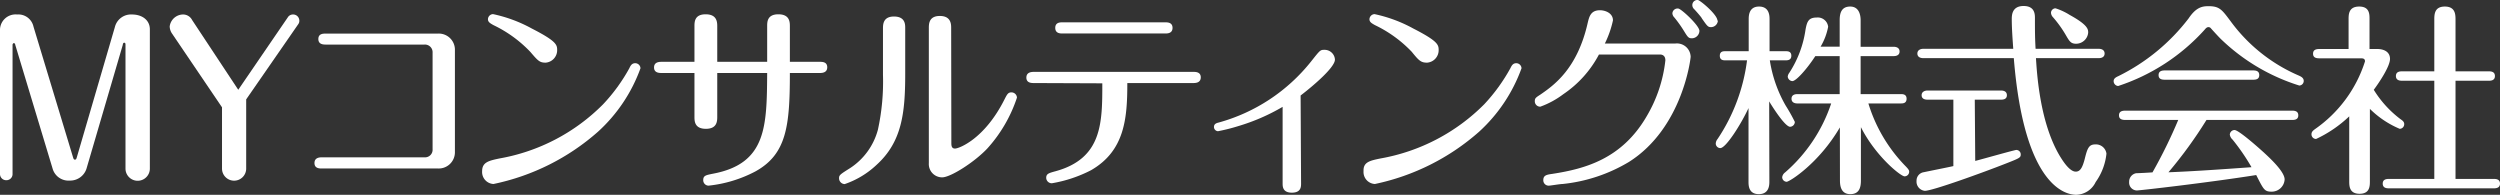
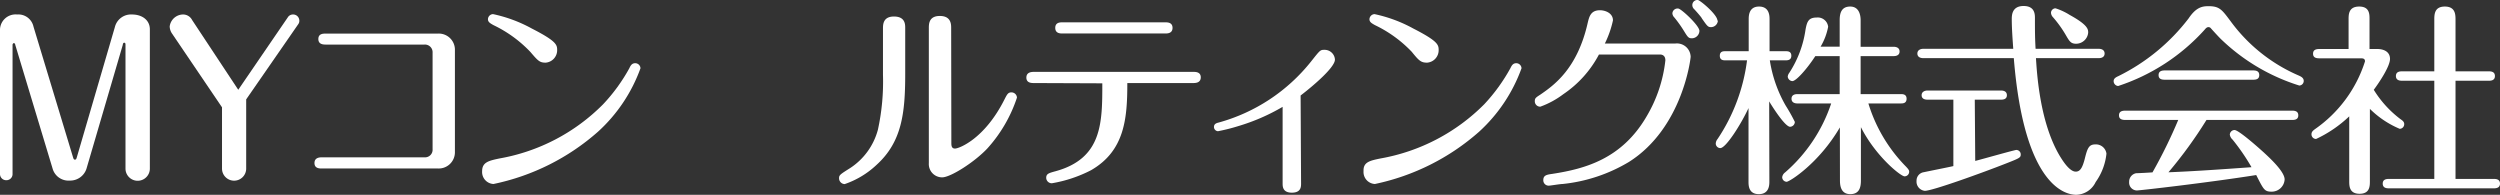
<svg xmlns="http://www.w3.org/2000/svg" width="270.93" height="21.11" viewBox="0 0 270.93 21.11">
  <rect x="0" y="0" width="270.93" height="21.11" fill="#333333" stroke="none" />
  <g id="eec010cb-a724-4139-88bd-c763ab43e62b" data-name="レイヤー 2">
    <g id="a5e321df-1a5c-4c01-b3d9-e5eb5b55d9da" data-name="レイヤー 2のコピー">
      <g>
        <path d="M7.88,16.93c.09.29.11.37.24.37s.15-.06.24-.37l4.09-14A1.8,1.8,0,0,1,14.3,1.57c1.12,0,1.94.62,1.94,1.61V18.27a1.32,1.32,0,0,1-2.64,0V4.85c0-.07,0-.22-.13-.22s-.14.11-.18.29L9.37,18.29a1.86,1.86,0,0,1-1.82,1.28,1.79,1.79,0,0,1-1.85-1.3L1.65,4.85c0-.11-.09-.18-.15-.18s-.14.11-.14.18v14a.66.66,0,0,1-.66.68.67.67,0,0,1-.7-.68V3.18A1.69,1.69,0,0,1,1.85,1.57,1.68,1.68,0,0,1,3.63,2.89Z" fill="#fff" />
        <path d="M18.66,3.66a1.44,1.44,0,0,1-.27-.79,1.48,1.48,0,0,1,1.43-1.3,1.1,1.1,0,0,1,1,.6l5,7.56,5.37-7.85a.65.65,0,0,1,.57-.31.67.67,0,0,1,.68.68.59.59,0,0,1-.11.36l-5.65,8.16v7.5a1.31,1.31,0,0,1-2.62,0V11.63Z" fill="#fff" />
        <path d="M47.46,3.64a1.75,1.75,0,0,1,1.84,1.8v11a1.76,1.76,0,0,1-1.84,1.82H34.87c-.24,0-.79,0-.79-.59s.55-.62.79-.62H46a.82.82,0,0,0,.88-.88V5.71A.83.83,0,0,0,46,4.83H35.31c-.24,0-.81,0-.81-.6s.55-.59.81-.59Z" fill="#fff" />
        <path d="M54.14,17.17A20.9,20.9,0,0,0,65.36,11.3,19,19,0,0,0,68.2,7.4c.13-.28.27-.55.64-.55a.57.57,0,0,1,.57.55,17.18,17.18,0,0,1-4.6,6.87,24.65,24.65,0,0,1-11.33,5.67,1.3,1.3,0,0,1-1.23-1.4C52.25,17.57,53,17.41,54.14,17.17ZM57.47,5.62a13.61,13.61,0,0,0-4-2.9c-.35-.2-.59-.33-.59-.64a.57.57,0,0,1,.55-.55,15.23,15.23,0,0,1,4.2,1.56c2.66,1.36,2.75,1.76,2.75,2.33a1.35,1.35,0,0,1-1.25,1.37C58.48,6.79,58.3,6.59,57.47,5.62Z" fill="#fff" />
-         <path d="M83.14,6.7V2.83c0-.44,0-1.28,1.21-1.28s1.25.81,1.25,1.28V6.7h3.26c.24,0,.79,0,.79.59s-.55.62-.79.62H85.6c0,5.74-.35,8.8-3.74,10.67a14,14,0,0,1-5.08,1.54.59.59,0,0,1-.57-.59c0-.51.29-.55,1.08-.71,5.78-1.1,5.81-5.12,5.85-10.91H77.73v4.73c0,.46,0,1.32-1.23,1.32s-1.24-.84-1.24-1.3V7.91H71.7c-.24,0-.82,0-.82-.6s.58-.61.82-.61h3.56V2.85c0-.46,0-1.3,1.21-1.3s1.26.81,1.26,1.3V6.7Z" fill="#fff" />
        <path d="M98.1,8c0,4.23-.35,7.38-3.12,9.88a9.5,9.5,0,0,1-3.44,2.07.63.63,0,0,1-.61-.64c0-.33.11-.41,1.21-1.1a7.17,7.17,0,0,0,3-4.15,24.43,24.43,0,0,0,.55-5.95v-5c0-.44,0-1.32,1.19-1.32S98.1,2.61,98.1,3Zm5,7.44c0,.31,0,.66.4.66s3.19-1,5.37-5.35c.28-.55.39-.74.74-.74a.6.6,0,0,1,.6.57A15.43,15.43,0,0,1,107,16.09c-1.41,1.5-4,3.13-4.89,3.13a1.44,1.44,0,0,1-1.45-1.54V3.05c0-.44,0-1.32,1.19-1.32s1.23.85,1.23,1.29Z" fill="#fff" />
        <path d="M112.05,9c-.25,0-.82,0-.82-.59s.55-.62.82-.62h17.29c.22,0,.79,0,.79.59s-.55.62-.79.62h-7.17c0,3.81-.27,7.33-3.92,9.44A14.52,14.52,0,0,1,114,19.86a.6.6,0,0,1-.62-.58c0-.44.26-.52,1-.72,5.08-1.39,5.08-5.26,5.08-9.53Zm14.23-6.58c.24,0,.79,0,.79.6s-.55.61-.79.61H115.15c-.24,0-.79,0-.79-.61s.55-.6.79-.6Z" fill="#fff" />
        <path d="M141,19.88c0,.35,0,1-1,1s-1-.68-1-1v-8.3a21.68,21.68,0,0,1-4.82,2.09,20.28,20.28,0,0,1-2.18.55.46.46,0,0,1-.44-.46c0-.33.26-.42.51-.48a19.37,19.37,0,0,0,10-6.6c1-1.26,1-1.28,1.47-1.28a1.12,1.12,0,0,1,1.13,1.06c0,.85-2.4,2.88-3.72,3.89Z" fill="#fff" />
        <path d="M149.62,17.17a21,21,0,0,0,11.23-5.87,19.33,19.33,0,0,0,2.83-3.9c.14-.28.27-.55.64-.55a.57.57,0,0,1,.57.55,17.22,17.22,0,0,1-4.59,6.87A24.71,24.71,0,0,1,149,19.94a1.3,1.3,0,0,1-1.23-1.4C147.73,17.57,148.44,17.41,149.62,17.17ZM153,5.62a13.61,13.61,0,0,0-4-2.9c-.35-.2-.59-.33-.59-.64a.58.58,0,0,1,.55-.55,15.23,15.23,0,0,1,4.2,1.56c2.66,1.36,2.75,1.76,2.75,2.33a1.35,1.35,0,0,1-1.25,1.37C154,6.79,153.78,6.59,153,5.62Z" fill="#fff" />
        <path d="M181.53,4.72a1.49,1.49,0,0,1,1.69,1.43c0,.17-.86,7.72-6.69,11.4a17.43,17.43,0,0,1-7.19,2.39c-.29,0-1.3.18-1.5.18a.58.58,0,0,1-.59-.59c0-.53.35-.6,1-.69,3.54-.55,7.5-1.62,10.18-6.2a15.1,15.1,0,0,0,2.05-6.1c0-.59-.44-.63-.55-.63h-6.65a11.83,11.83,0,0,1-3.85,4.29,9.46,9.46,0,0,1-2.5,1.36.58.58,0,0,1-.6-.59c0-.33.11-.4.62-.73,1.45-1,4-2.79,5.12-7.79.16-.66.33-1.34,1.32-1.34.58,0,1.41.31,1.41,1.1a10.88,10.88,0,0,1-.88,2.51Zm2.64-1.37a.83.83,0,0,1-.82.8c-.35,0-.44-.11-.86-.8a13.14,13.14,0,0,0-1.05-1.47.67.67,0,0,1-.2-.44.56.56,0,0,1,.66-.51C182.25,1,184.17,2.78,184.17,3.35Zm2-1.12a.75.75,0,0,1-.74.71c-.33,0-.4-.09-1-.95,0-.07-.55-.7-.83-1a.59.59,0,0,1-.2-.44A.55.55,0,0,1,184,0C184.28.05,186.12,1.59,186.12,2.23Z" fill="#fff" />
        <path d="M191.75,19.66c0,.35,0,1.38-1.14,1.38s-1.12-1-1.12-1.38V11.71c-.77,1.68-2.44,4.34-3.06,4.34a.5.5,0,0,1-.49-.51.85.85,0,0,1,.2-.48,19.78,19.78,0,0,0,3.19-8.52H187c-.22,0-.62,0-.62-.5s.4-.49.62-.49h2.51V2.1c0-.35,0-1.39,1.12-1.39s1.14,1,1.14,1.39V5.55h1.74c.22,0,.62,0,.62.49s-.42.5-.62.5H191.8a14.14,14.14,0,0,0,1.71,4.89,18.83,18.83,0,0,1,1,1.78.54.54,0,0,1-.51.53c-.51,0-1.74-1.87-2.27-2.75Zm7.64-5.85c-2.27,3.89-5.46,5.89-5.77,5.89a.5.5,0,0,1-.48-.5.76.76,0,0,1,.31-.51,17,17,0,0,0,5-7.48h-3.68c-.18,0-.62-.05-.62-.51s.44-.5.62-.5h4.6V6.08h-2.64c-.93,1.43-2.09,2.71-2.49,2.71a.54.54,0,0,1-.5-.49.83.83,0,0,1,.17-.41,11.57,11.57,0,0,0,1.76-4.69c.16-.84.31-1.3,1.21-1.3a1.13,1.13,0,0,1,1.24,1,6.62,6.62,0,0,1-.82,2.16h2.07V2.19c0-.79.2-1.48,1.14-1.48s1.13.88,1.13,1.48V5.07h3.6c.2,0,.62.07.62.51s-.42.5-.62.5h-3.6V10.2H206c.2,0,.62,0,.62.5s-.4.51-.62.51h-3.52a16.68,16.68,0,0,0,4.09,6.86c.31.33.33.42.33.53a.5.5,0,0,1-.5.51c-.42,0-3.15-2.2-4.73-5.33v5.79c0,.75-.18,1.47-1.15,1.47s-1.12-.83-1.12-1.47Z" fill="#fff" />
        <path d="M214.06,17.44c.71-.18,4.27-1.19,4.45-1.19a.48.48,0,0,1,.48.5c0,.33-.15.4-1.5.93-2.66,1.05-8.07,3-8.89,3a1,1,0,0,1-.9-1.08.92.92,0,0,1,.8-.94c.5-.11,2.72-.55,3.19-.66v-7.2h-2.82c-.22,0-.62-.06-.62-.48s.42-.51.62-.51h8c.22,0,.62.07.62.51s-.4.48-.62.48h-2.86Zm13.4-12.15c.2,0,.62.07.62.51s-.42.5-.62.5h-6.82c.11,1.7.42,7,2.6,10.63.22.35,1,1.67,1.71,1.67.47,0,.73-.39,1-1.47s.44-1.48,1.12-1.48a1.15,1.15,0,0,1,1.21,1,6.41,6.41,0,0,1-1.17,3.08A2.4,2.4,0,0,1,225,21.11c-1.12,0-5.64-.88-6.76-14.81h-9.83c-.24,0-.62-.09-.62-.5s.4-.51.62-.51h9.77c-.07-1-.16-2.22-.16-3.19,0-.42,0-1.45,1.28-1.45s1.23,1,1.23,1.38c0,1.3,0,2,.07,3.26ZM225,4.74c-.59,0-.73-.26-1.16-1a12.48,12.48,0,0,0-1.35-1.87.76.76,0,0,1-.22-.49.5.5,0,0,1,.49-.48,6.76,6.76,0,0,1,1.54.72c2,1.1,2,1.57,2,1.92A1.32,1.32,0,0,1,225,4.74Z" fill="#fff" />
        <path d="M249.18,9.27a21.4,21.4,0,0,1-8.52-5.06c-.31-.31-.81-.86-1.06-1.14a.32.32,0,0,0-.26-.13c-.15,0-.26.08-.42.28a21.75,21.75,0,0,1-9.37,6.1.53.53,0,0,1-.49-.53c0-.29.25-.42.53-.55A21.58,21.58,0,0,0,237.18,2C238,.78,238.66.67,239.34.67c1.19,0,1.45.37,2.38,1.61a17.92,17.92,0,0,0,7.41,5.91c.24.11.53.25.53.58A.5.5,0,0,1,249.18,9.27ZM230.41,13c-.29,0-.77,0-.77-.5s.46-.51.77-.51h17.91c.28,0,.75,0,.75.51s-.47.5-.75.5h-9.2A47.22,47.22,0,0,1,235,18.67c2.81-.11,5.61-.31,9-.55a22.68,22.68,0,0,0-2.06-3,.88.88,0,0,1-.29-.53.52.52,0,0,1,.51-.5c.41,0,2.22,1.58,2.88,2.17,1.12,1,2.55,2.38,2.55,3.19a1.4,1.4,0,0,1-1.43,1.32c-.77,0-.86-.26-1.65-1.8-5.33.84-12.61,1.67-12.94,1.67a.85.85,0,0,1-.83-.92.93.93,0,0,1,.77-.95c.28,0,1.38-.06,1.76-.09A53.28,53.28,0,0,0,236.06,13Zm13.68-5.37c.29,0,.75,0,.75.51s-.46.5-.75.5h-9.41c-.29,0-.75,0-.75-.5s.46-.51.75-.51Z" fill="#fff" />
        <path d="M257.62,5.31c.68,0,1.39.27,1.39,1.08S257.8,9,257.25,9.73a11.54,11.54,0,0,0,2.92,3.2c.22.15.38.28.38.52a.5.5,0,0,1-.49.51,10.22,10.22,0,0,1-3.23-2.16v7.81c0,.55,0,1.39-1.12,1.39s-1.12-.86-1.12-1.39v-7A13.47,13.47,0,0,1,251,15.06a.5.5,0,0,1-.5-.51c0-.28.19-.41.37-.55a14.15,14.15,0,0,0,5.43-7.35c0-.33-.26-.33-.5-.33h-4.38c-.29,0-.75,0-.75-.5s.46-.51.75-.51h3.1V2.12c0-.55,0-1.41,1.15-1.41s1.12.86,1.12,1.41V5.31Zm6.19-3.17c0-.55,0-1.43,1.14-1.43s1.16.86,1.16,1.43V7.73h3.59c.2,0,.68,0,.68.51s-.48.51-.68.51h-3.59V19.39h4.12c.22,0,.7,0,.7.51s-.5.51-.7.51H258.92c-.22,0-.7,0-.7-.51s.48-.51.7-.51h4.89V8.75h-3.46c-.2,0-.7,0-.7-.51s.48-.51.7-.51h3.46Z" fill="#fff" />
      </g>
    </g>
  </g>
</svg>